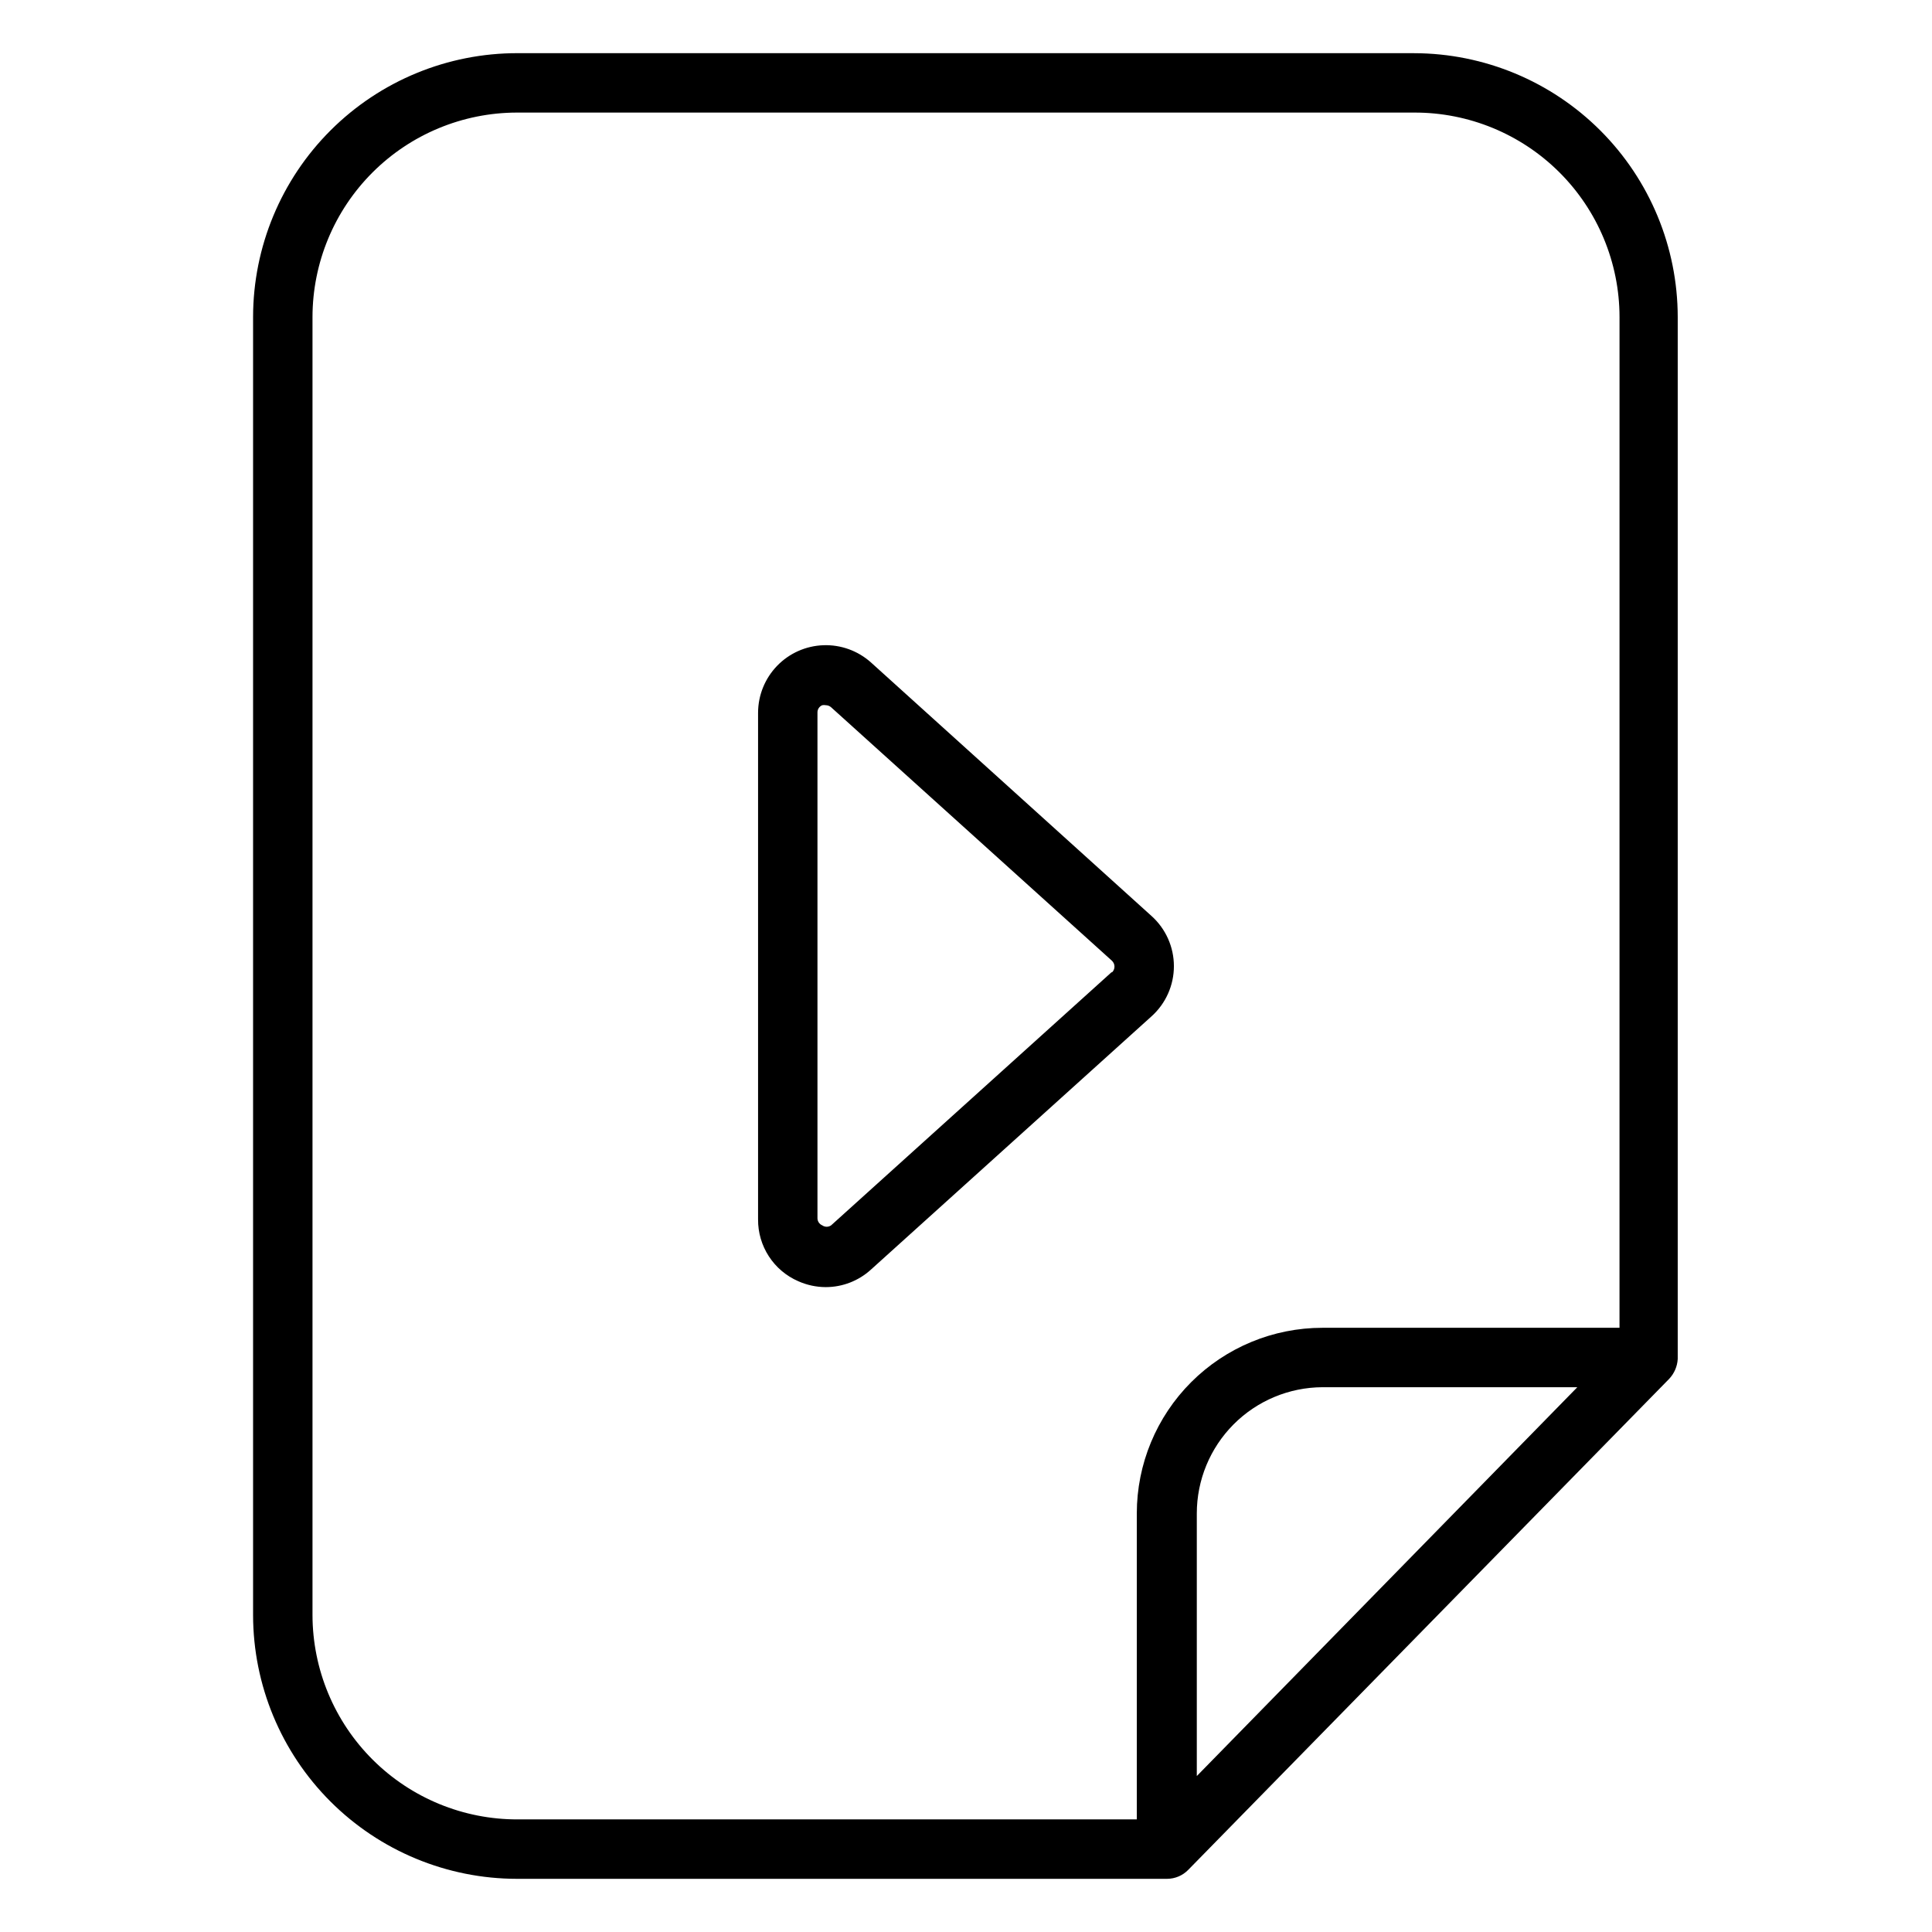
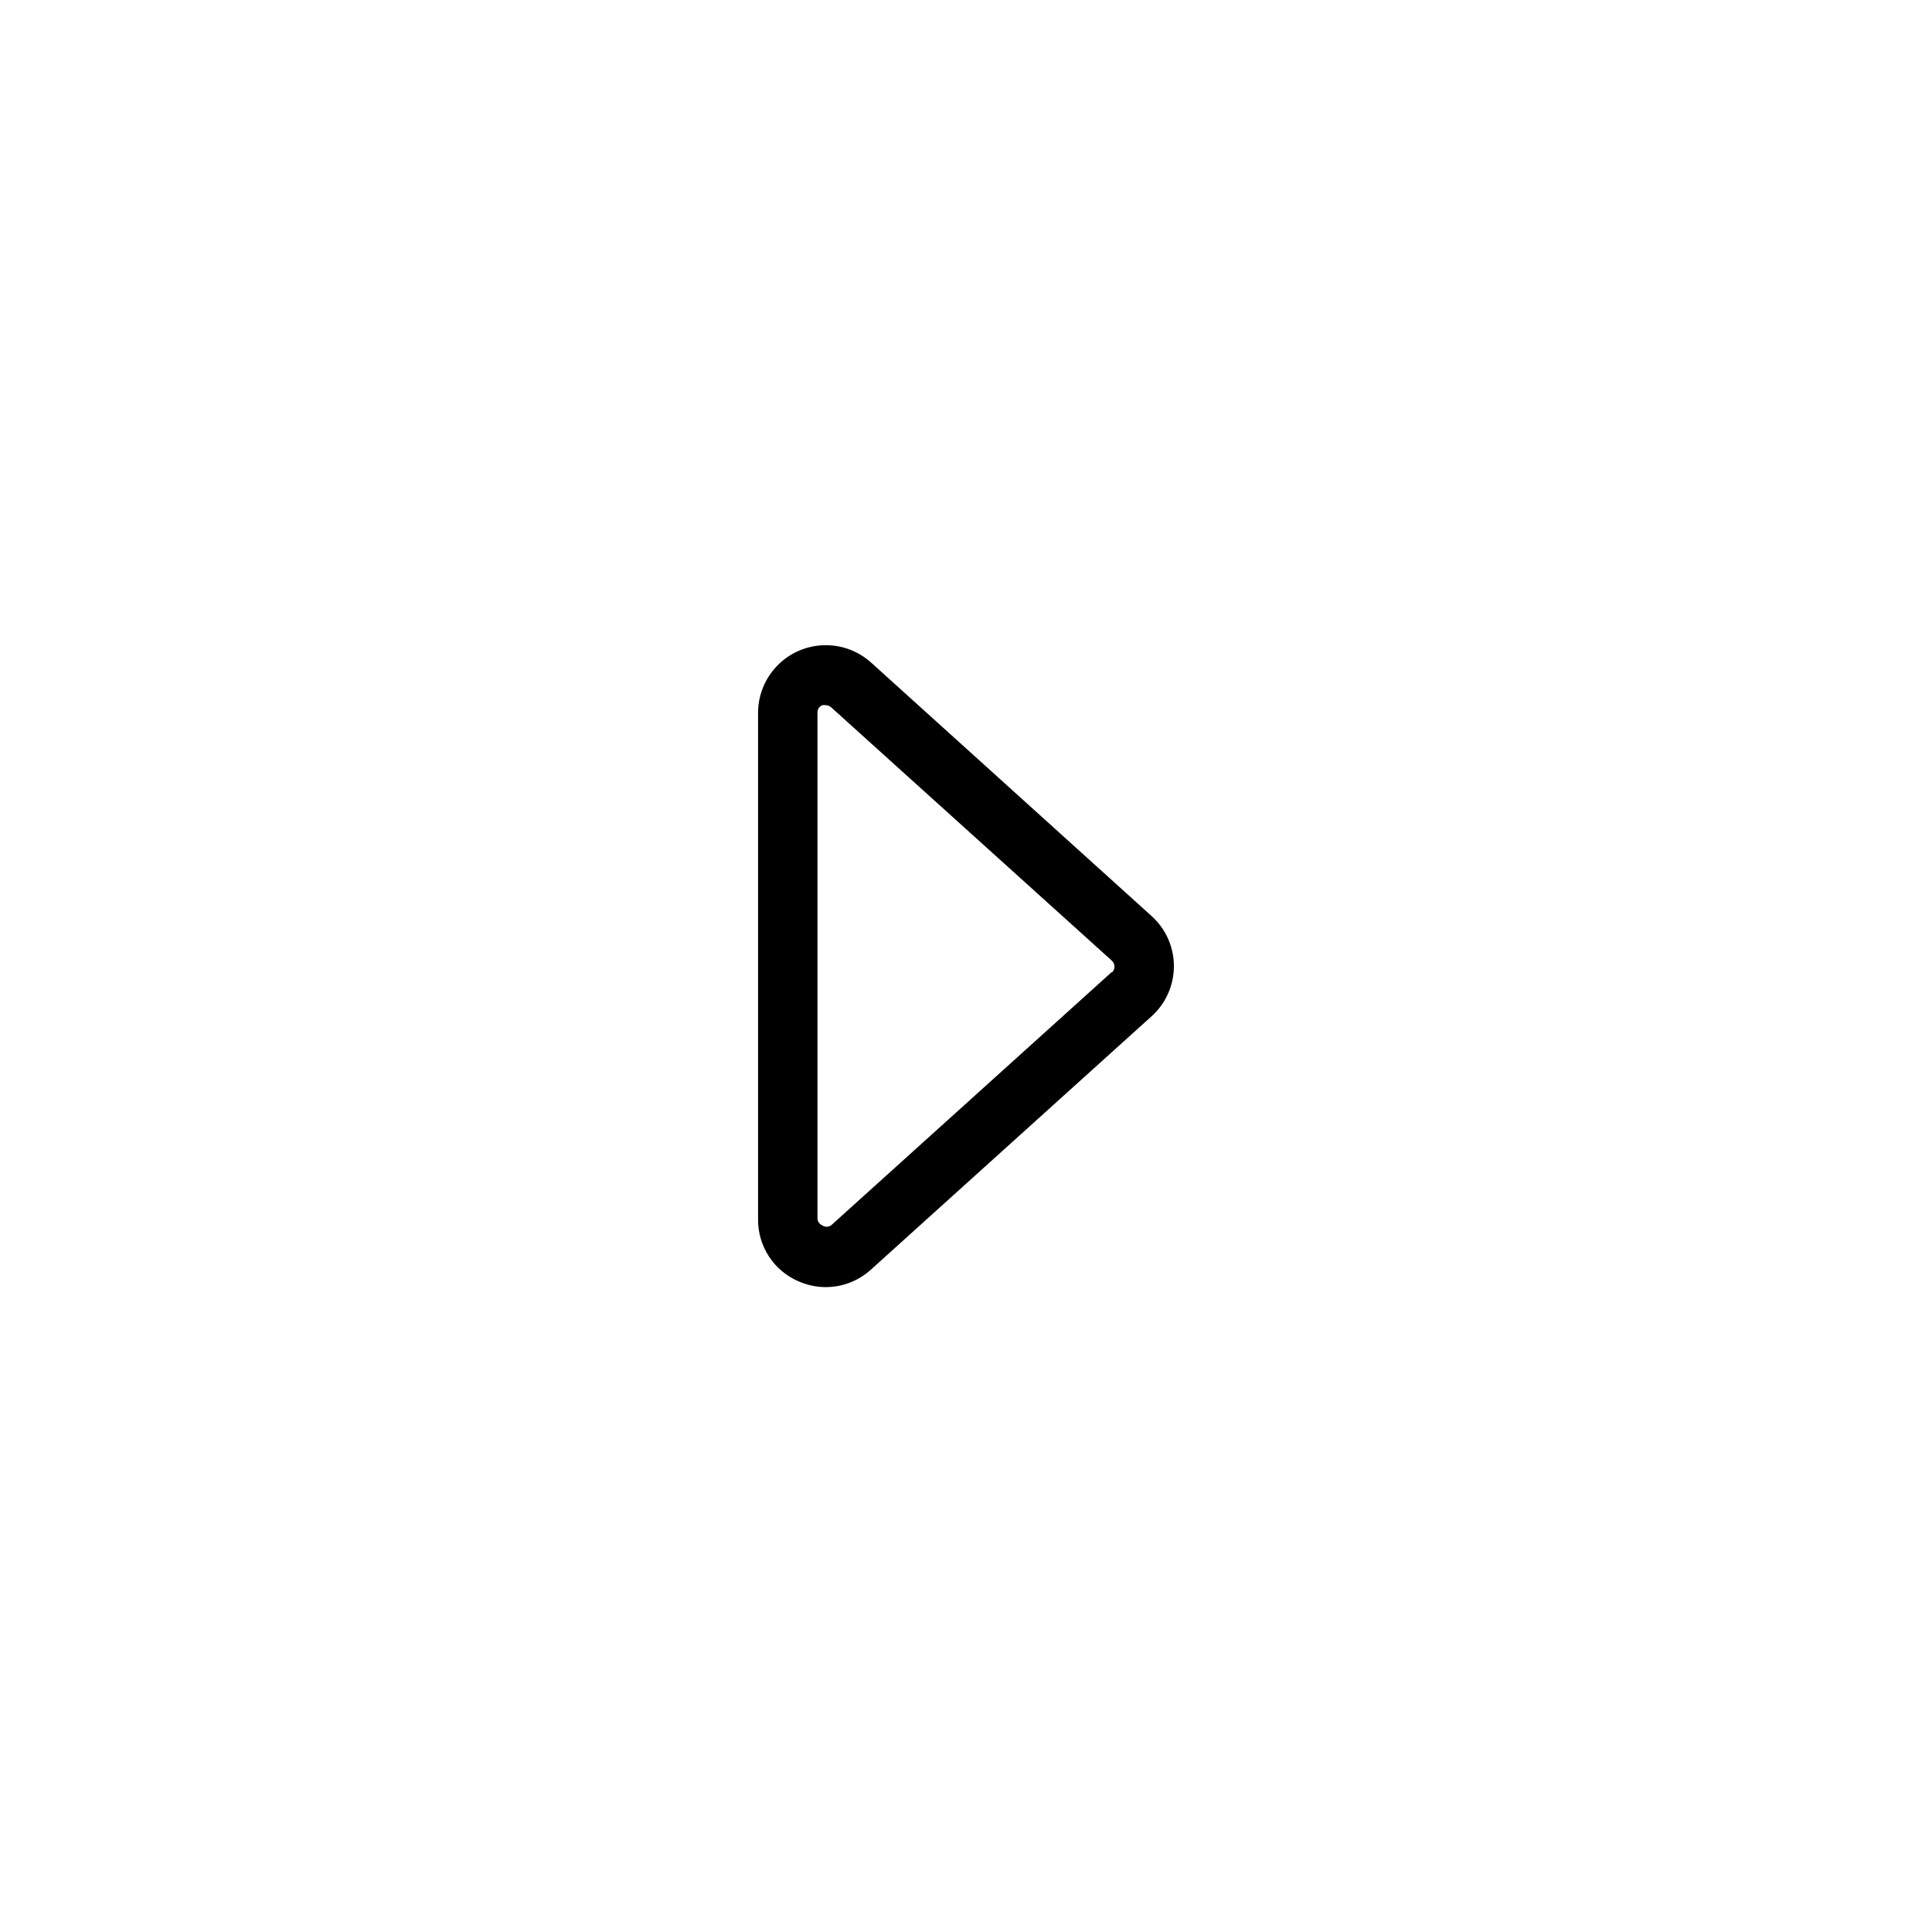
<svg xmlns="http://www.w3.org/2000/svg" fill="#000000" width="800px" height="800px" version="1.1" viewBox="144 144 512 512">
  <g>
    <path d="m374.81 319.55c-3.457-3.09-7.973-4.727-12.605-4.559-4.637 0.164-9.023 2.117-12.25 5.445-3.227 3.332-5.039 7.781-5.059 12.418v134.3c-0.027 3.469 0.965 6.871 2.856 9.781 1.887 2.91 4.59 5.203 7.773 6.59 2.301 1.031 4.797 1.57 7.32 1.574 4.426-0.004 8.691-1.66 11.965-4.644l74.391-67.148c3.754-3.387 5.894-8.207 5.894-13.262 0-5.059-2.141-9.879-5.894-13.266zm63.84 82.027-74.391 67.148c-0.707 0.5-1.652 0.5-2.359 0-0.789-0.328-1.293-1.113-1.262-1.969v-133.9c-0.031-0.855 0.473-1.641 1.262-1.969 0.312-0.062 0.633-0.062 0.945 0 0.523 0.004 1.027 0.199 1.414 0.551l74.391 67.148c0.445 0.402 0.699 0.973 0.699 1.574 0 0.598-0.254 1.172-0.699 1.574z" />
-     <path d="m518.79 158.09h-237.58c-18.574-0.039-36.402 7.305-49.559 20.414-13.156 13.113-20.562 30.918-20.582 49.492v344.01c0.02 18.531 7.391 36.301 20.496 49.406 13.105 13.102 30.875 20.477 49.406 20.496h172.32c2.102-0.008 4.117-0.859 5.59-2.363l127.53-130.2h-0.004c1.316-1.422 2.098-3.258 2.207-5.195v-276.15 0.004c-0.023-18.52-7.383-36.277-20.469-49.379-13.09-13.105-30.836-20.484-49.355-20.527zm-57.625 456.58v-69.59c0-8.844 3.504-17.328 9.742-23.602 6.242-6.269 14.711-9.812 23.555-9.852h67.543zm112.02-118.79h-78.723c-13.047 0-25.562 5.184-34.789 14.41-9.227 9.227-14.41 21.742-14.41 34.789v81.082h-164.05c-14.398 0.043-28.223-5.641-38.426-15.801-10.207-10.16-15.949-23.957-15.973-38.355v-344.01c0.023-14.359 5.734-28.121 15.887-38.273 10.152-10.152 23.918-15.867 38.273-15.887h237.82c14.398-0.043 28.223 5.644 38.426 15.801 10.203 10.16 15.949 23.961 15.969 38.359z" />
  </g>
</svg>